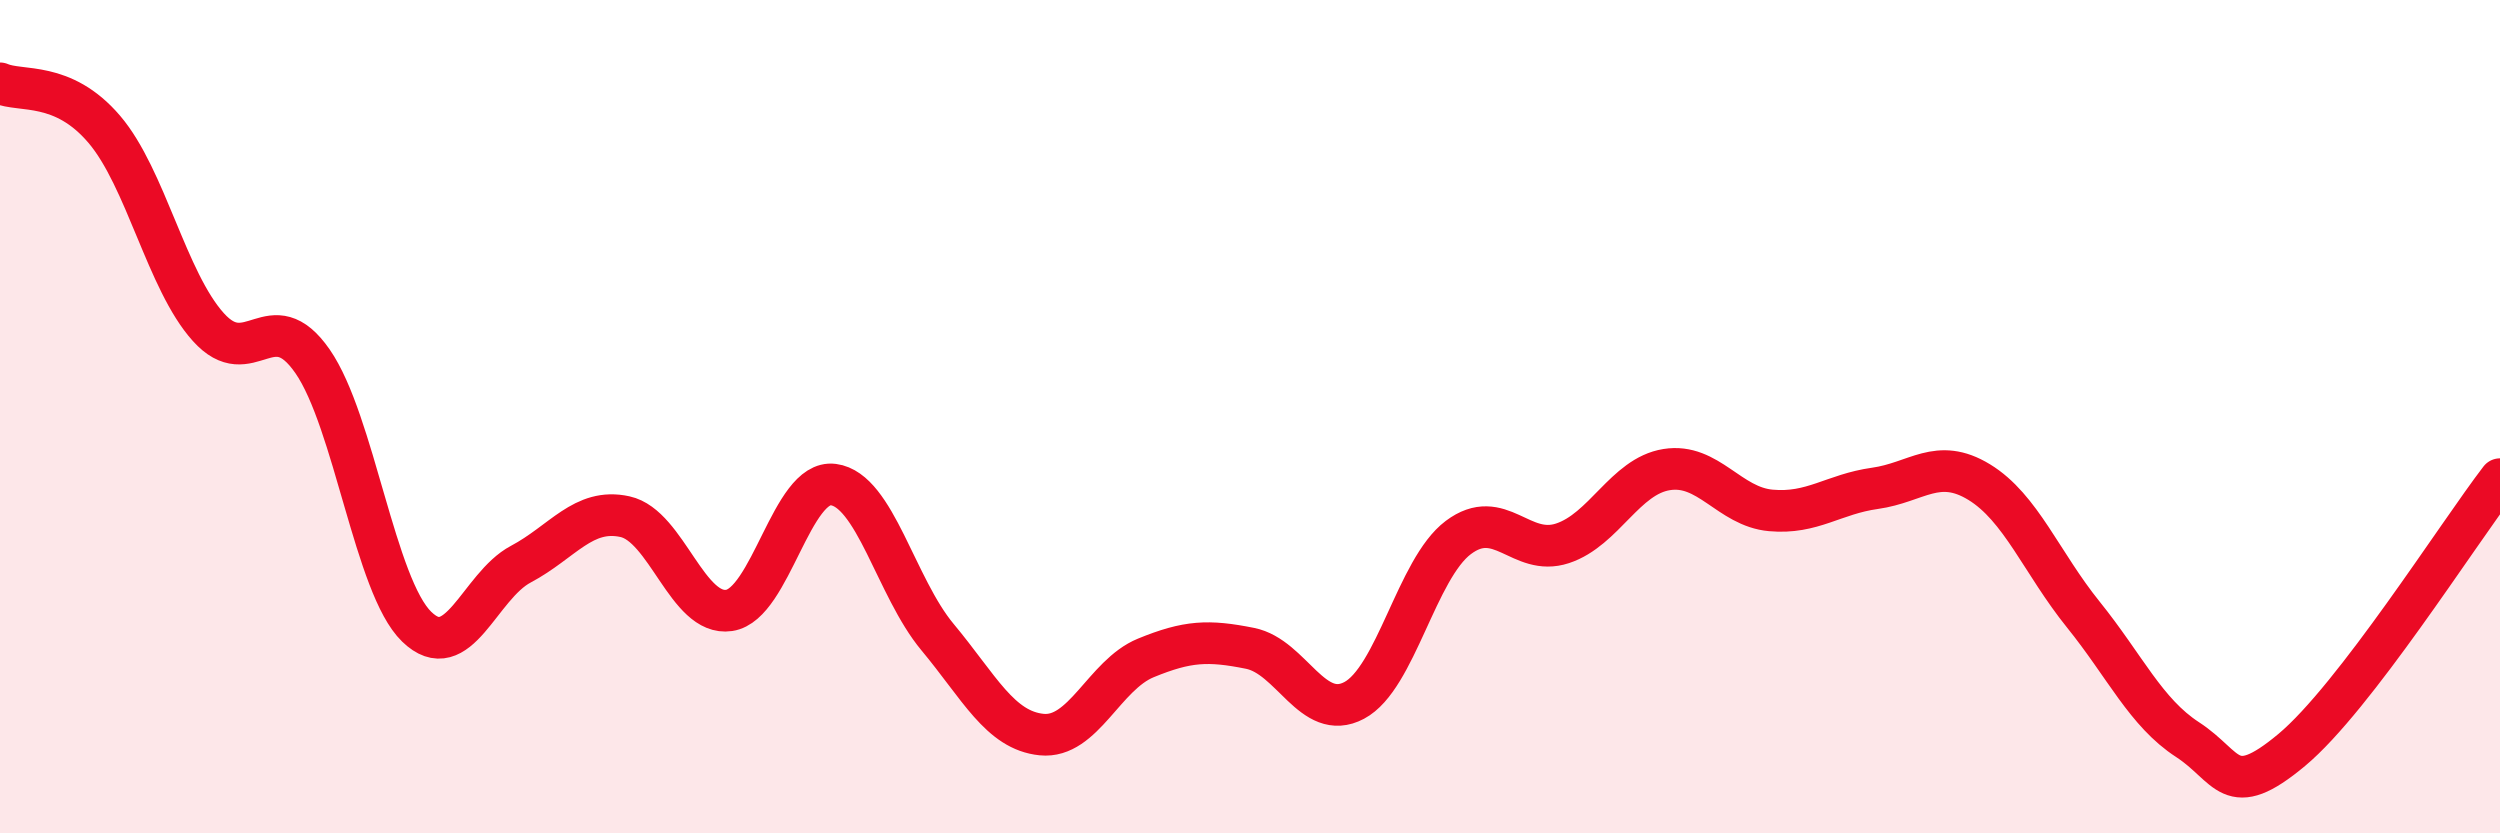
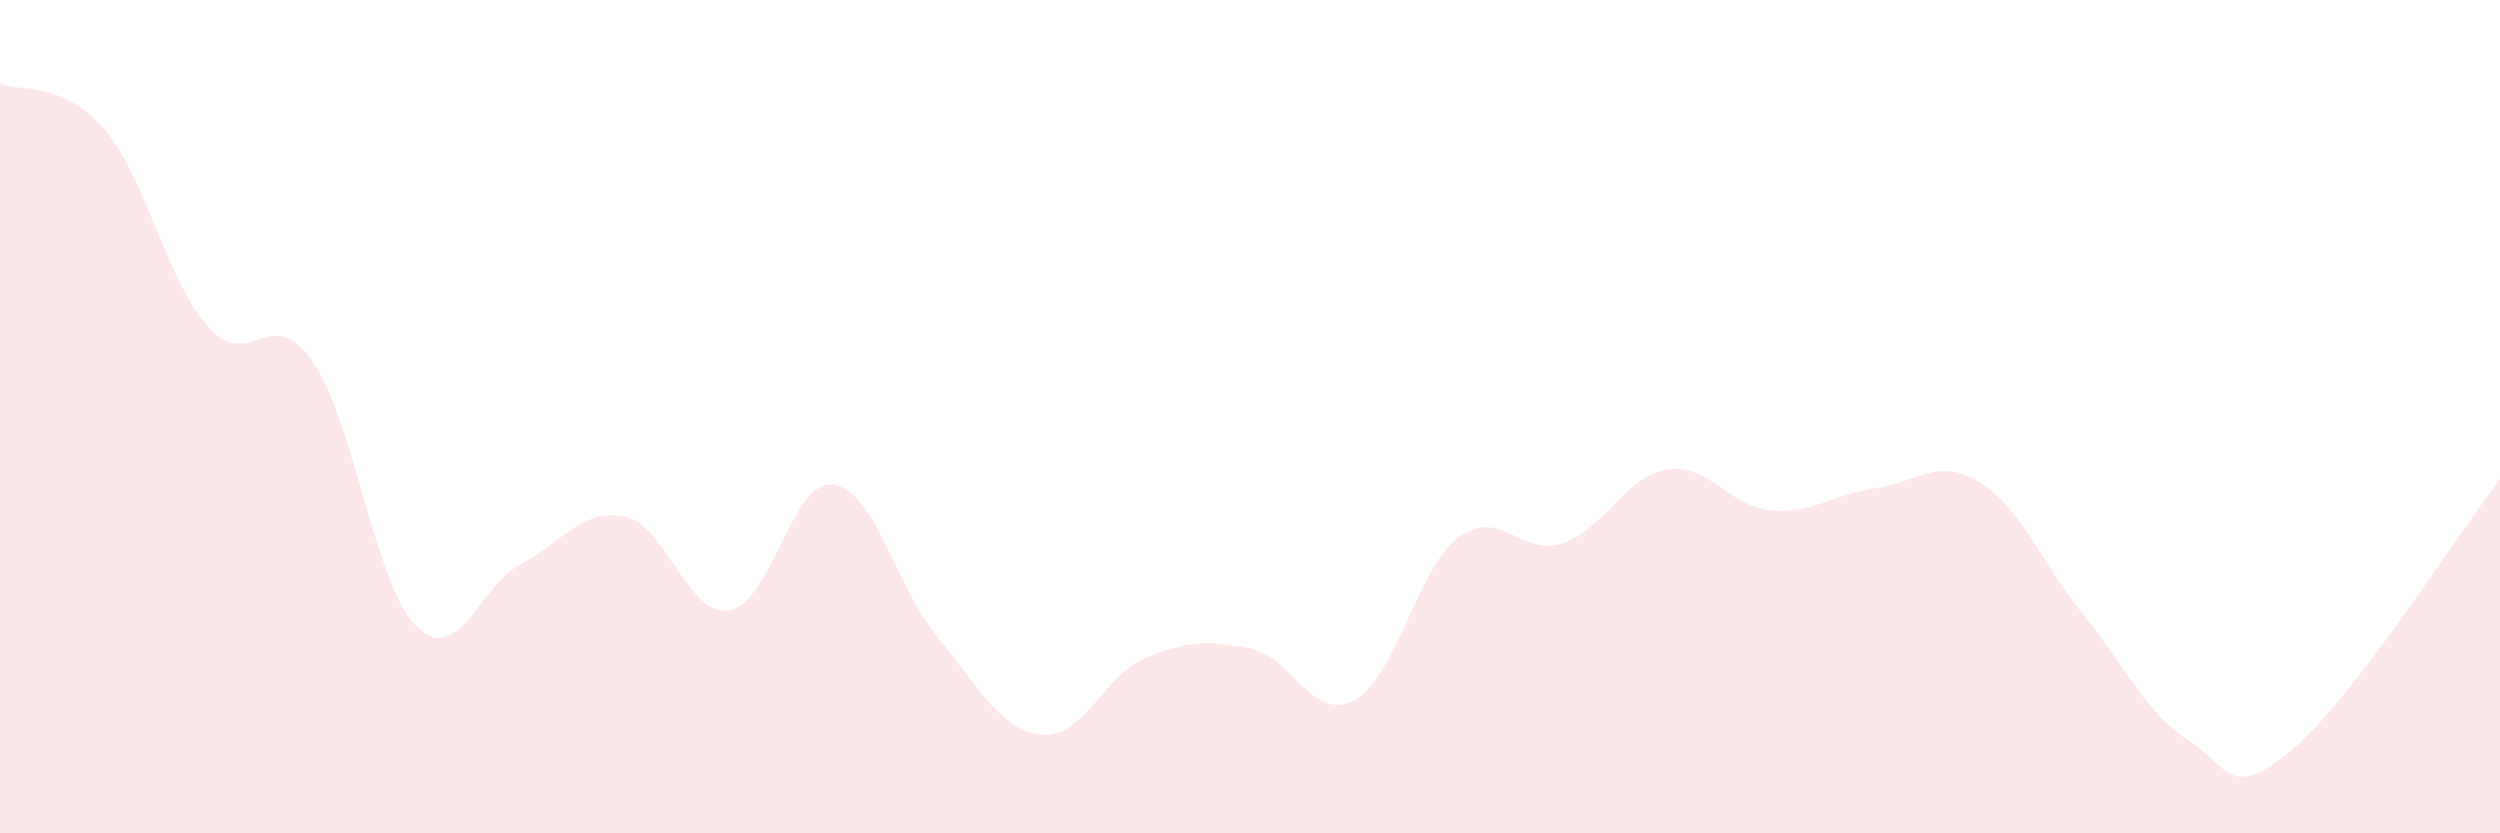
<svg xmlns="http://www.w3.org/2000/svg" width="60" height="20" viewBox="0 0 60 20">
  <path d="M 0,2 C 0.5,2.22 1.5,1.93 2.5,3.1 C 3.5,4.27 4,6.74 5,7.85 C 6,8.96 6.5,7.23 7.5,8.67 C 8.5,10.11 9,14.07 10,15.04 C 11,16.01 11.5,14.07 12.5,13.54 C 13.5,13.01 14,12.18 15,12.4 C 16,12.62 16.5,14.8 17.5,14.65 C 18.5,14.5 19,11.5 20,11.63 C 21,11.76 21.5,14.09 22.5,15.29 C 23.5,16.49 24,17.53 25,17.63 C 26,17.73 26.5,16.2 27.5,15.79 C 28.5,15.38 29,15.36 30,15.56 C 31,15.76 31.5,17.34 32.5,16.81 C 33.5,16.28 34,13.65 35,12.9 C 36,12.15 36.5,13.37 37.5,13.04 C 38.5,12.71 39,11.43 40,11.27 C 41,11.11 41.5,12.16 42.5,12.25 C 43.5,12.34 44,11.86 45,11.72 C 46,11.58 46.5,10.96 47.5,11.57 C 48.5,12.18 49,13.51 50,14.75 C 51,15.99 51.5,17.1 52.5,17.75 C 53.5,18.4 53.5,19.25 55,18 C 56.5,16.75 59,12.8 60,11.5L60 20L0 20Z" fill="#EB0A25" opacity="0.1" stroke-linecap="round" stroke-linejoin="round" />
-   <path d="M 0,2 C 0.5,2.22 1.5,1.93 2.5,3.1 C 3.5,4.27 4,6.74 5,7.85 C 6,8.96 6.5,7.23 7.5,8.67 C 8.5,10.11 9,14.07 10,15.04 C 11,16.01 11.5,14.07 12.5,13.54 C 13.5,13.01 14,12.18 15,12.4 C 16,12.62 16.5,14.8 17.5,14.65 C 18.5,14.5 19,11.5 20,11.63 C 21,11.76 21.5,14.09 22.5,15.29 C 23.5,16.49 24,17.53 25,17.63 C 26,17.73 26.5,16.2 27.5,15.79 C 28.5,15.38 29,15.36 30,15.56 C 31,15.76 31.5,17.34 32.5,16.81 C 33.5,16.28 34,13.65 35,12.9 C 36,12.15 36.5,13.37 37.5,13.04 C 38.5,12.71 39,11.43 40,11.27 C 41,11.11 41.5,12.16 42.5,12.25 C 43.5,12.34 44,11.86 45,11.72 C 46,11.58 46.5,10.96 47.5,11.57 C 48.5,12.18 49,13.51 50,14.75 C 51,15.99 51.5,17.1 52.5,17.75 C 53.5,18.4 53.5,19.25 55,18 C 56.5,16.75 59,12.8 60,11.5" stroke="#EB0A25" stroke-width="1" fill="none" stroke-linecap="round" stroke-linejoin="round" />
</svg>